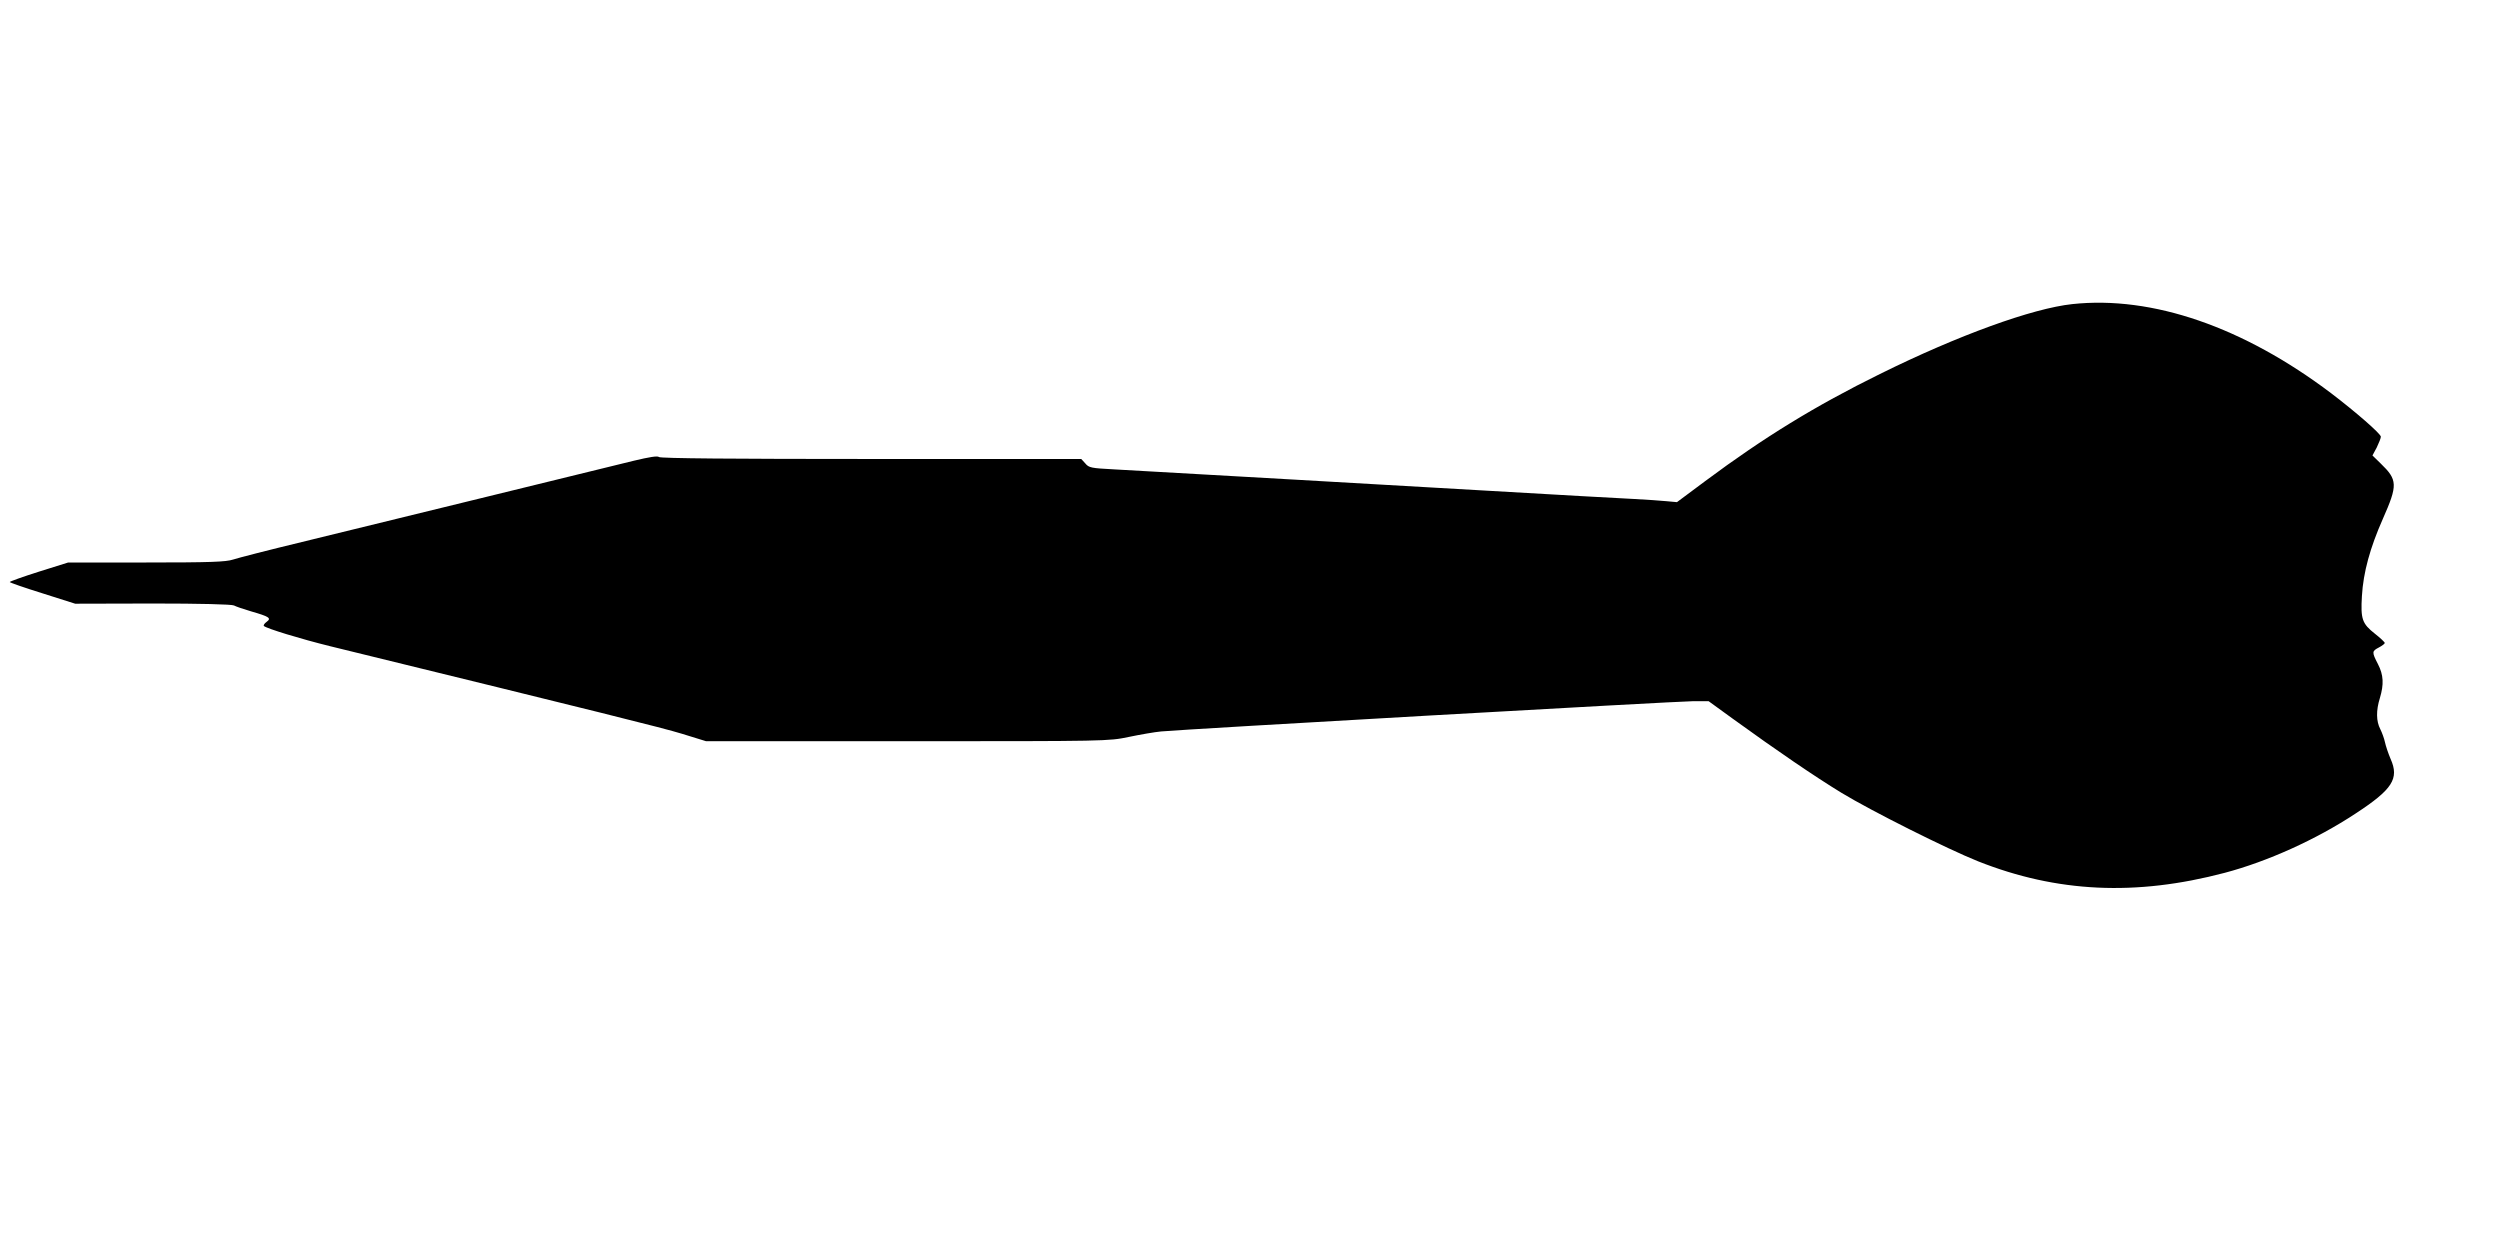
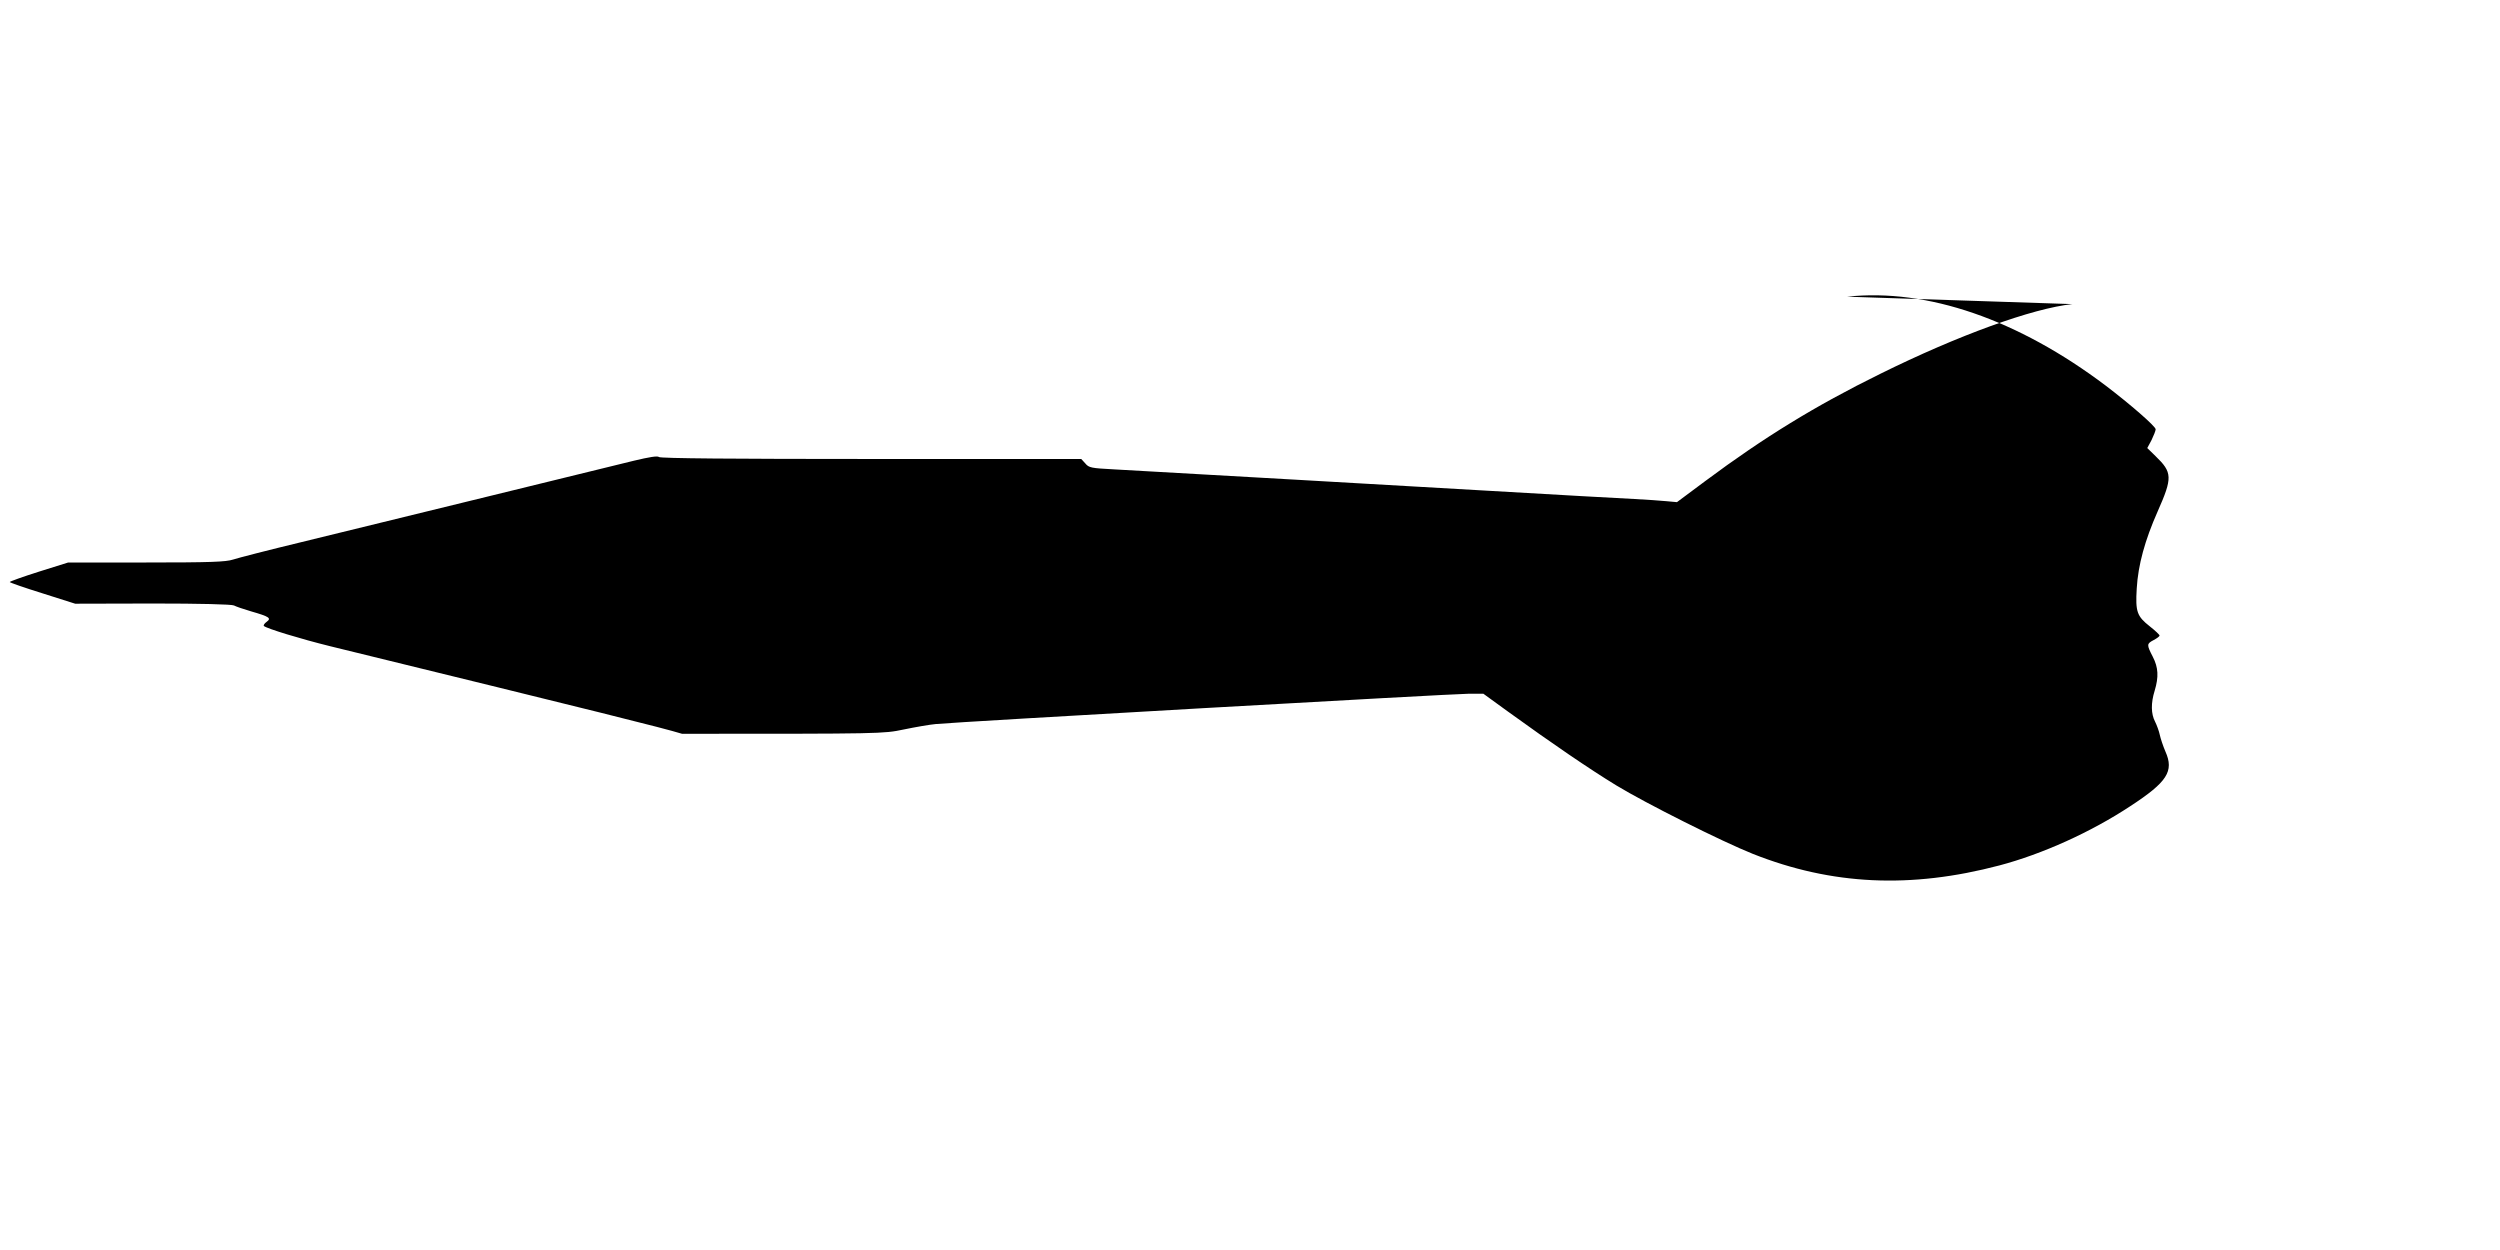
<svg xmlns="http://www.w3.org/2000/svg" version="1.0" width="1280pt" height="640pt" viewBox="0 0 1280 640" preserveAspectRatio="xMidYMid meet">
  <g transform="translate(0,640) scale(0.1,-0.1)" fill="#000000" stroke="none">
-     <path d="M10610 4843 c-204 -22 -583 -159 -985 -358 -331 -163 -593 -324 -894 -548 l-145 -108 -55 5 c-31 3 -103 8 -161 11 -58 3 -181 10 -275 15 -815 47 -2295 132 -2394 137 -113 6 -126 8 -144 30 l-21 23 -1076 0 c-700 0 -1079 3 -1086 10 -7 7 -50 0 -129 -19 -66 -16 -406 -99 -755 -185 -349 -85 -774 -189 -944 -231 -170 -41 -329 -82 -353 -90 -36 -12 -116 -15 -444 -15 l-400 0 -150 -47 c-82 -26 -149 -50 -149 -53 0 -3 75 -29 168 -58 l167 -53 398 1 c239 0 404 -4 415 -10 9 -5 49 -19 87 -30 94 -27 106 -35 80 -54 -11 -8 -17 -17 -14 -21 14 -13 187 -66 341 -104 1397 -342 1695 -416 1800 -448 l123 -38 1030 0 c1025 0 1030 0 1135 22 58 12 132 25 165 28 113 11 2648 155 2726 155 l77 0 124 -90 c228 -165 417 -294 556 -379 153 -93 542 -288 700 -351 404 -160 807 -179 1262 -59 219 58 468 170 671 304 188 123 224 178 179 279 -12 28 -25 67 -29 86 -4 19 -15 49 -24 67 -21 40 -22 95 -2 159 21 70 19 118 -10 174 -32 62 -31 66 5 85 17 9 30 19 30 23 0 4 -22 25 -50 47 -66 52 -74 75 -67 193 7 122 42 248 107 395 77 174 76 200 -11 284 l-42 41 22 41 c11 23 21 48 21 55 0 15 -130 128 -255 223 -449 339 -915 500 -1325 456z" />
+     <path d="M10610 4843 c-204 -22 -583 -159 -985 -358 -331 -163 -593 -324 -894 -548 l-145 -108 -55 5 c-31 3 -103 8 -161 11 -58 3 -181 10 -275 15 -815 47 -2295 132 -2394 137 -113 6 -126 8 -144 30 l-21 23 -1076 0 c-700 0 -1079 3 -1086 10 -7 7 -50 0 -129 -19 -66 -16 -406 -99 -755 -185 -349 -85 -774 -189 -944 -231 -170 -41 -329 -82 -353 -90 -36 -12 -116 -15 -444 -15 l-400 0 -150 -47 c-82 -26 -149 -50 -149 -53 0 -3 75 -29 168 -58 l167 -53 398 1 c239 0 404 -4 415 -10 9 -5 49 -19 87 -30 94 -27 106 -35 80 -54 -11 -8 -17 -17 -14 -21 14 -13 187 -66 341 -104 1397 -342 1695 -416 1800 -448 c1025 0 1030 0 1135 22 58 12 132 25 165 28 113 11 2648 155 2726 155 l77 0 124 -90 c228 -165 417 -294 556 -379 153 -93 542 -288 700 -351 404 -160 807 -179 1262 -59 219 58 468 170 671 304 188 123 224 178 179 279 -12 28 -25 67 -29 86 -4 19 -15 49 -24 67 -21 40 -22 95 -2 159 21 70 19 118 -10 174 -32 62 -31 66 5 85 17 9 30 19 30 23 0 4 -22 25 -50 47 -66 52 -74 75 -67 193 7 122 42 248 107 395 77 174 76 200 -11 284 l-42 41 22 41 c11 23 21 48 21 55 0 15 -130 128 -255 223 -449 339 -915 500 -1325 456z" />
  </g>
</svg>